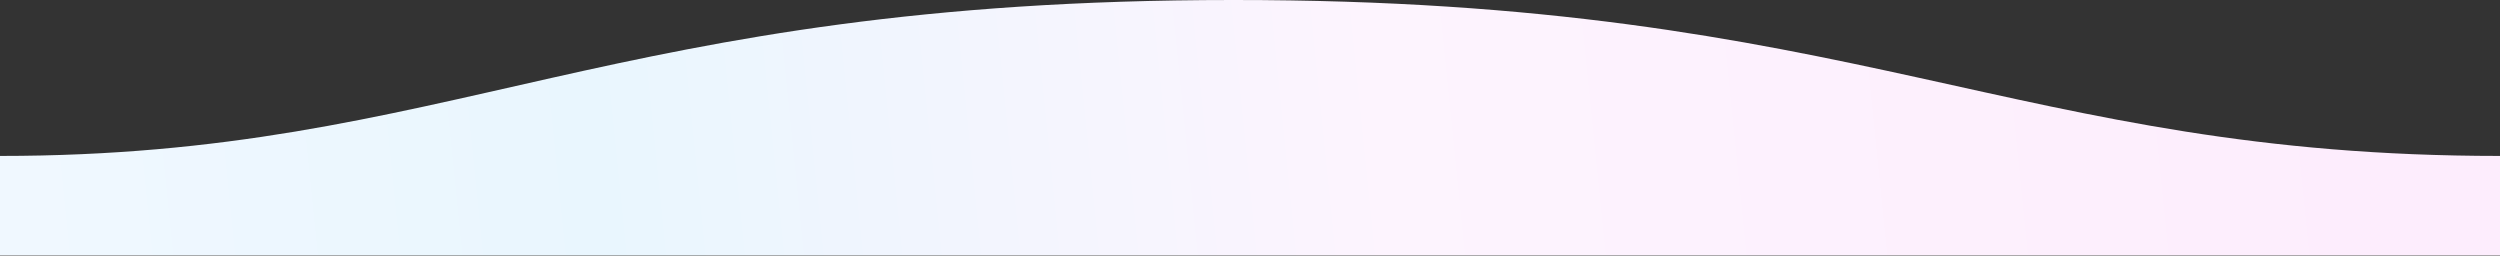
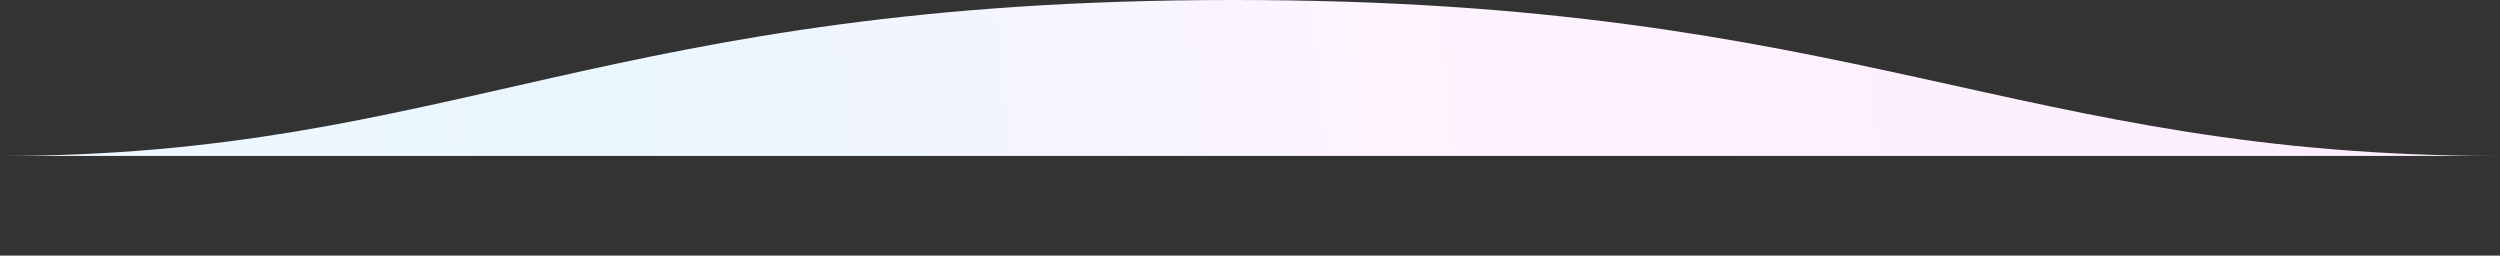
<svg xmlns="http://www.w3.org/2000/svg" width="1027" height="105" viewBox="0 0 1027 105" fill="none">
  <rect x="0" y="0" width="1027" height="105" fill="#333333" stroke="none" />
-   <path d="M1027 64.059C827.377 64.059 763.96 -0.128 506.439 0C249.689 0 185.502 64.059 0 64.059V104.883H1027V104.626V64.059Z" fill="url(#paint0_linear_1_3)" />
+   <path d="M1027 64.059C827.377 64.059 763.96 -0.128 506.439 0C249.689 0 185.502 64.059 0 64.059V104.883V104.626V64.059Z" fill="url(#paint0_linear_1_3)" />
  <defs>
    <linearGradient id="paint0_linear_1_3" x1="967" y1="0" x2="11" y2="97" gradientUnits="userSpaceOnUse">
      <stop stop-color="#FDEDFD" />
      <stop offset="0.419" stop-color="#FDF4FE" />
      <stop offset="0.754" stop-color="#E9F6FE" />
      <stop offset="1" stop-color="#F0F8FF" />
    </linearGradient>
  </defs>
</svg>